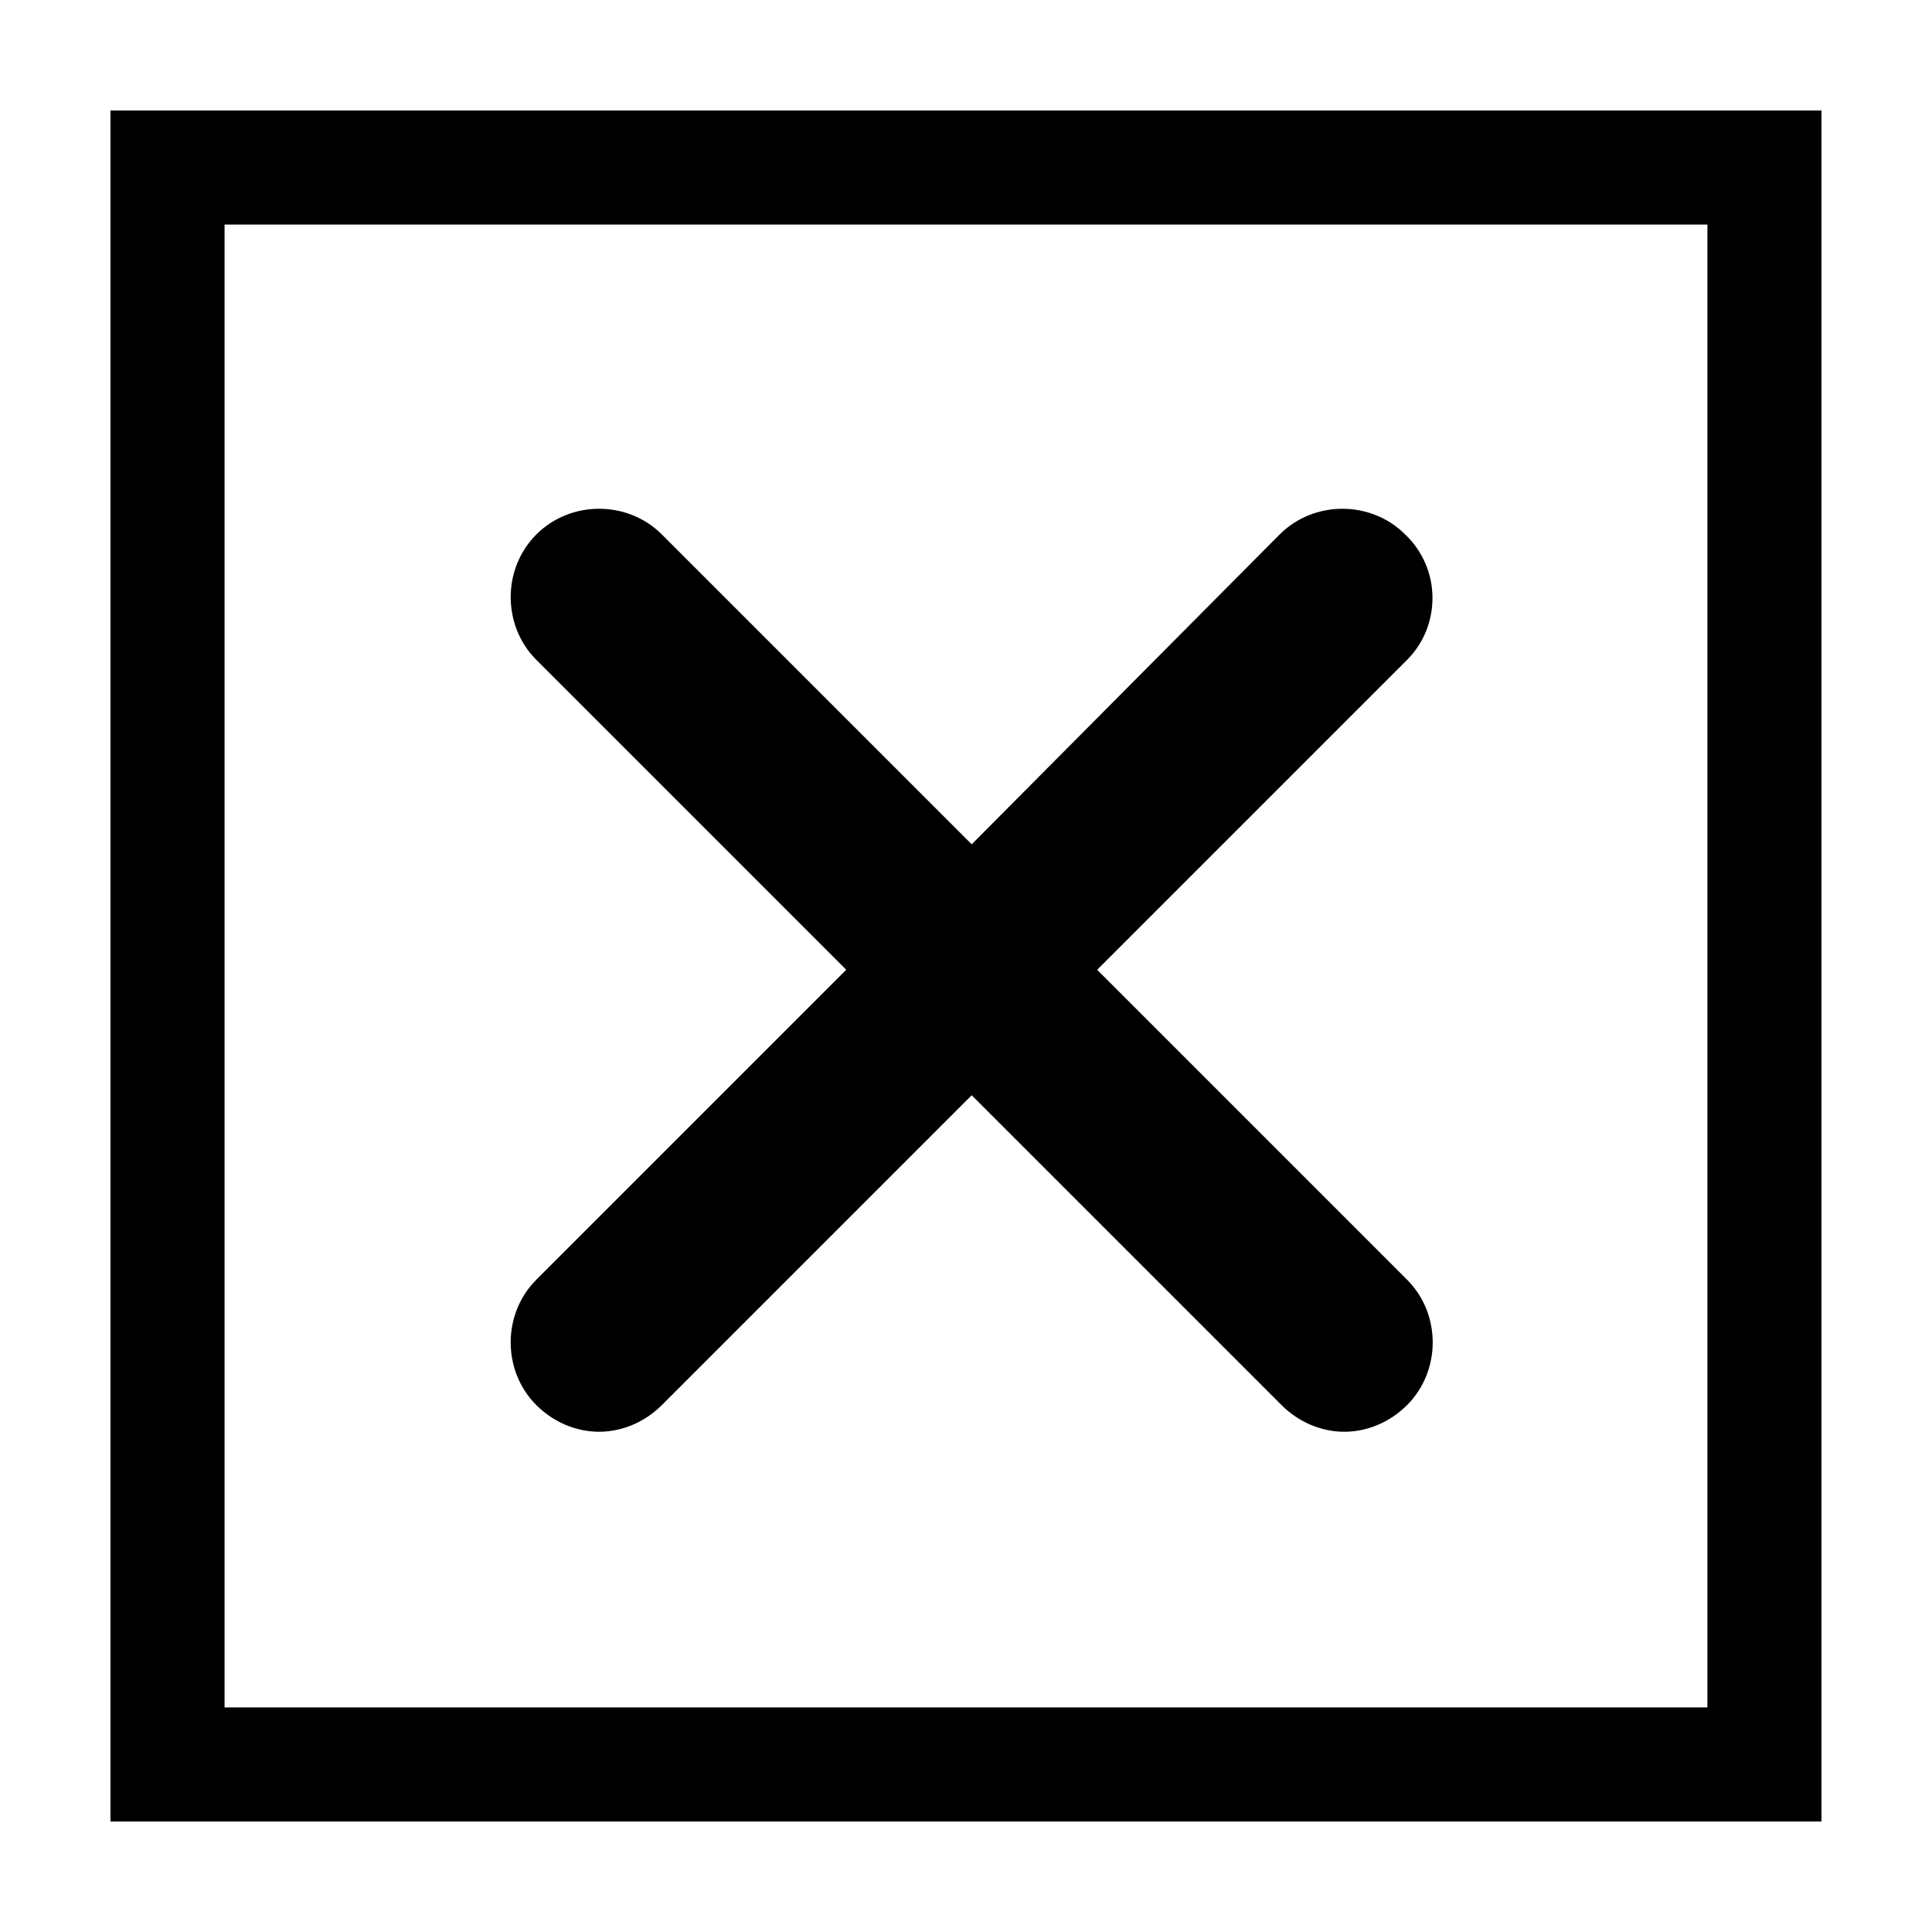
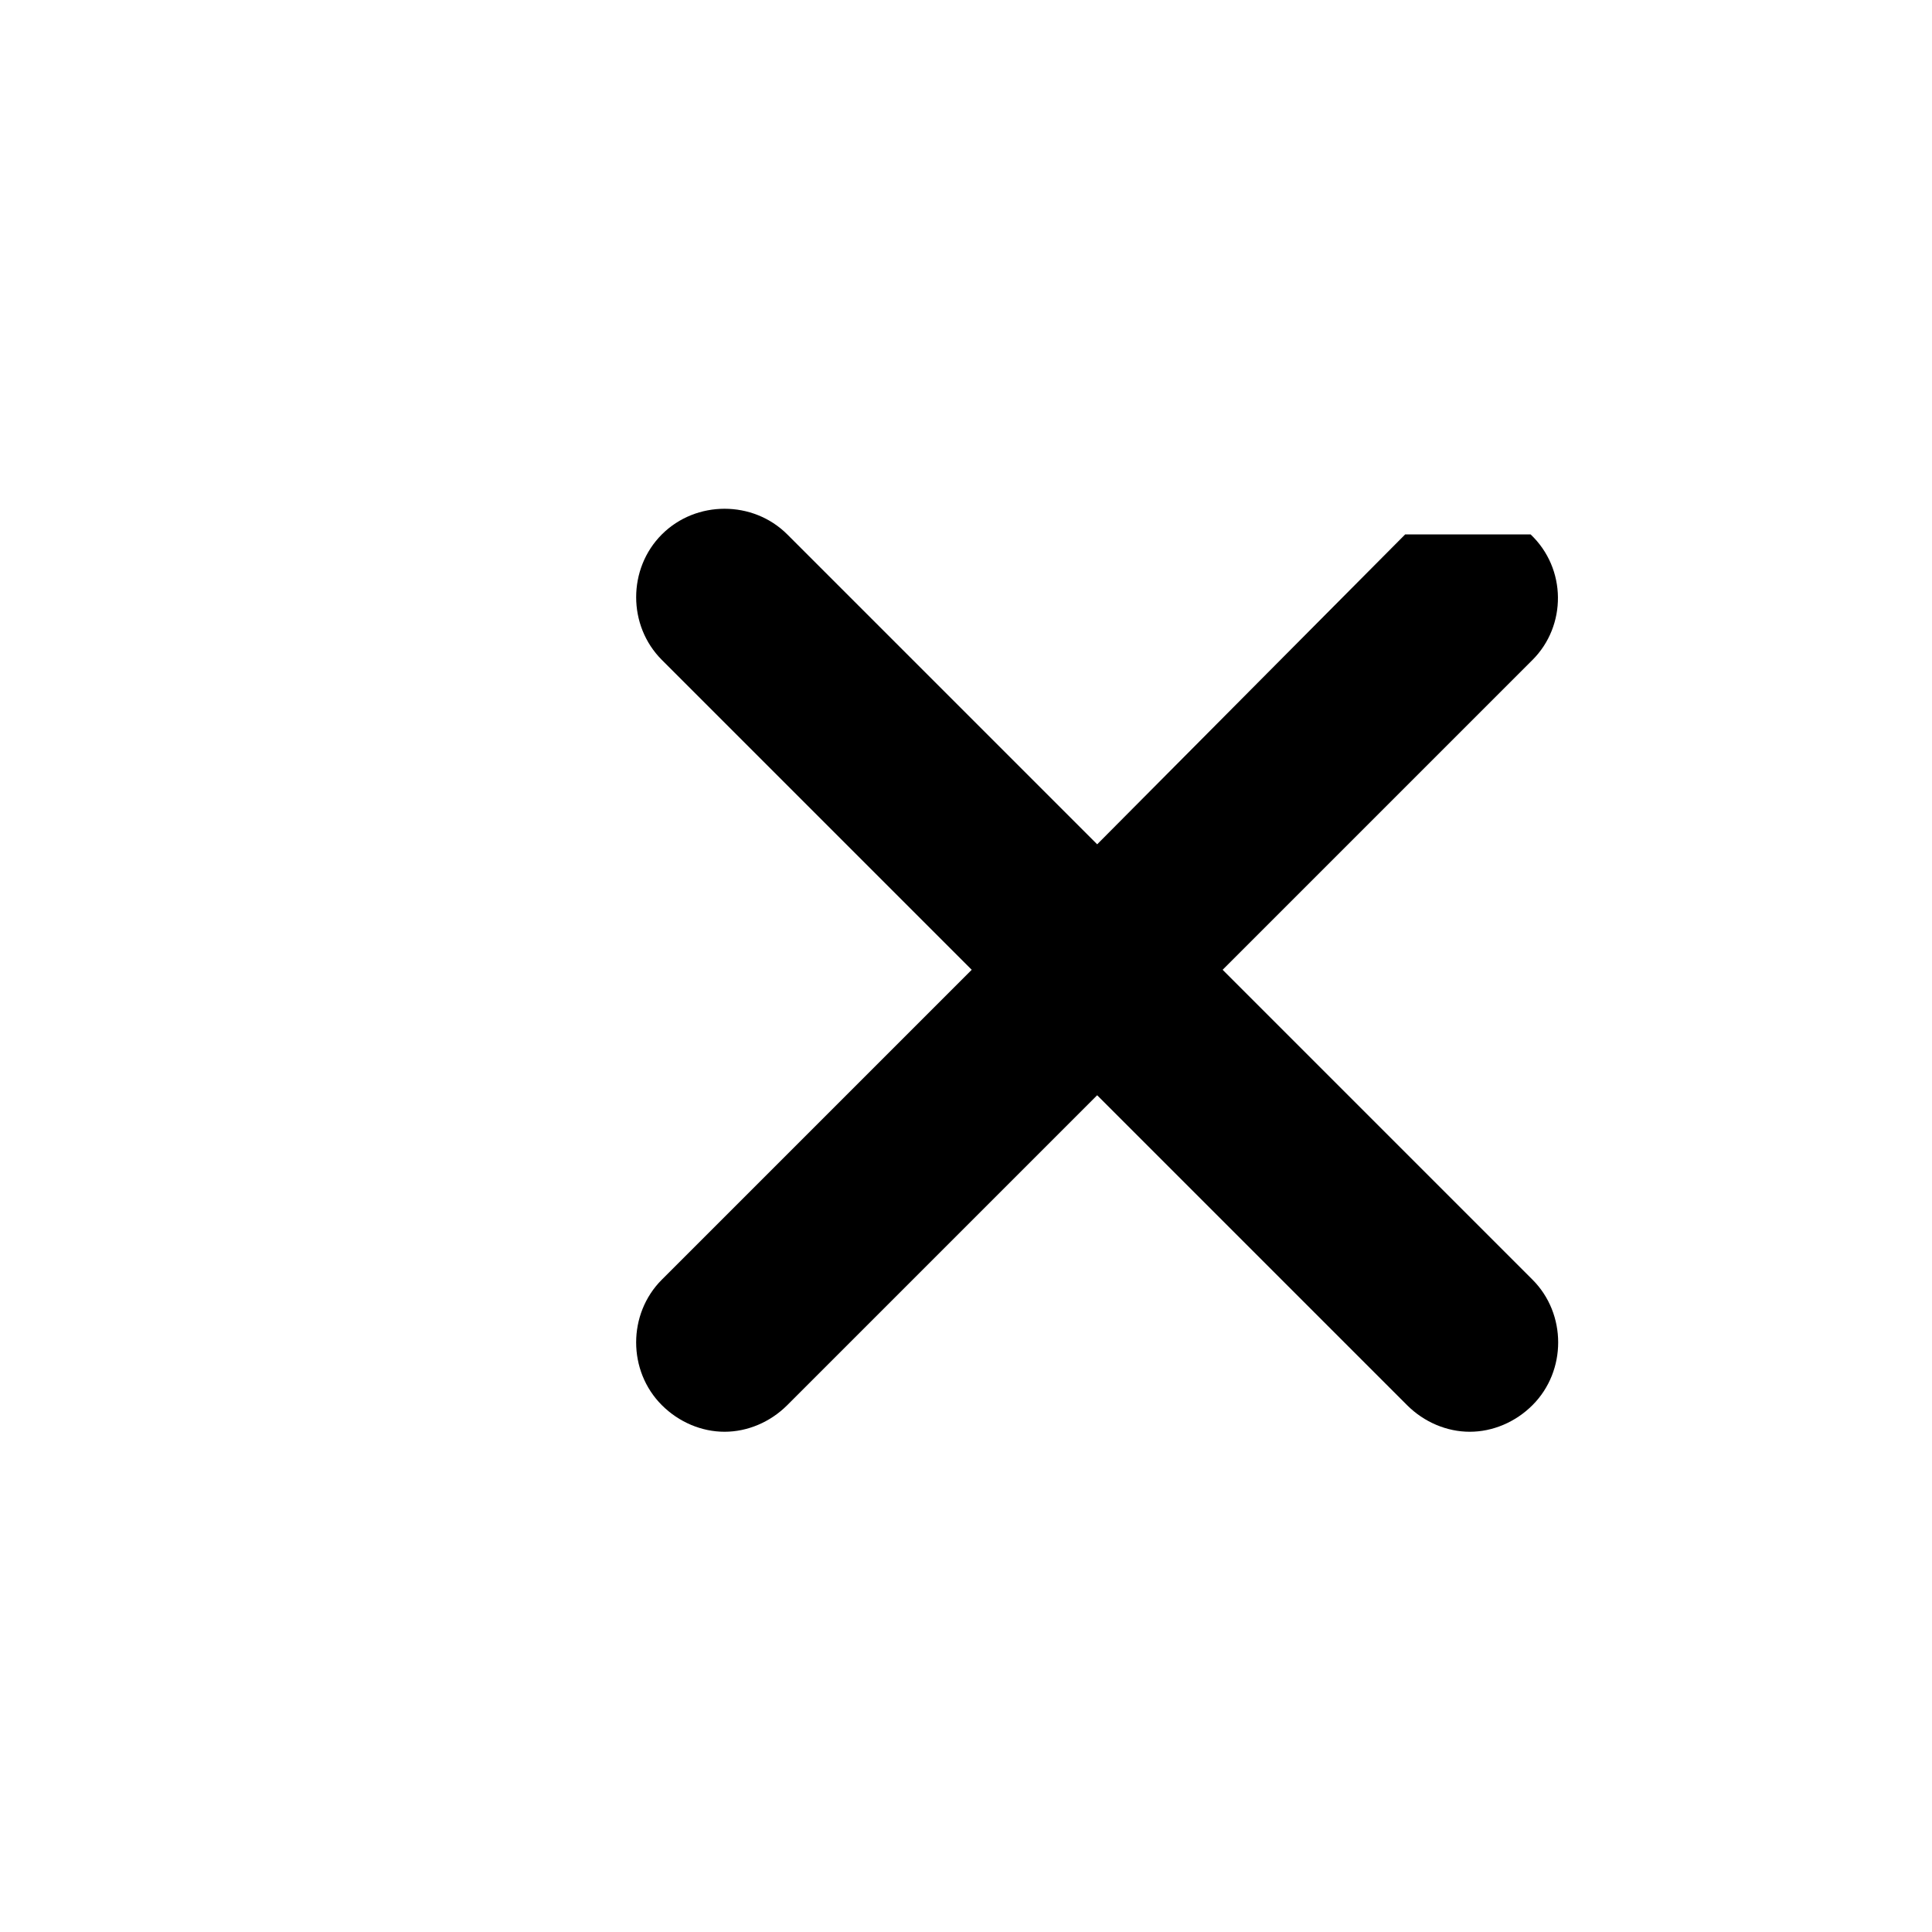
<svg xmlns="http://www.w3.org/2000/svg" fill="#000000" width="800px" height="800px" version="1.1" viewBox="144 144 512 512">
  <g>
-     <path d="m516.38 285.63c-9.07-9.07-24.184-9.07-33.25 0l-81.617 82.121-82.121-82.121c-9.07-9.07-24.184-9.07-33.25 0-9.07 9.07-9.07 24.184 0 33.25l82.121 82.121-82.125 82.125c-9.07 9.07-9.07 24.184 0 33.25 4.535 4.535 10.578 7.055 16.625 7.055s12.09-2.519 16.625-7.055l82.121-82.121 82.121 82.121c4.535 4.535 10.578 7.055 16.625 7.055s12.09-2.519 16.625-7.055c9.07-9.07 9.07-24.184 0-33.25l-82.117-82.121 82.121-82.121c9.066-9.07 9.066-24.184-0.504-33.254z" />
-     <path d="m596.48 203.51v392.97h-392.97v-392.97h392.97m30.227-30.227h-453.43v453.43h453.43z" />
+     <path d="m516.38 285.63l-81.617 82.121-82.121-82.121c-9.07-9.07-24.184-9.07-33.25 0-9.07 9.07-9.07 24.184 0 33.25l82.121 82.121-82.125 82.125c-9.07 9.07-9.07 24.184 0 33.25 4.535 4.535 10.578 7.055 16.625 7.055s12.09-2.519 16.625-7.055l82.121-82.121 82.121 82.121c4.535 4.535 10.578 7.055 16.625 7.055s12.09-2.519 16.625-7.055c9.07-9.07 9.07-24.184 0-33.25l-82.117-82.121 82.121-82.121c9.066-9.07 9.066-24.184-0.504-33.254z" />
  </g>
</svg>